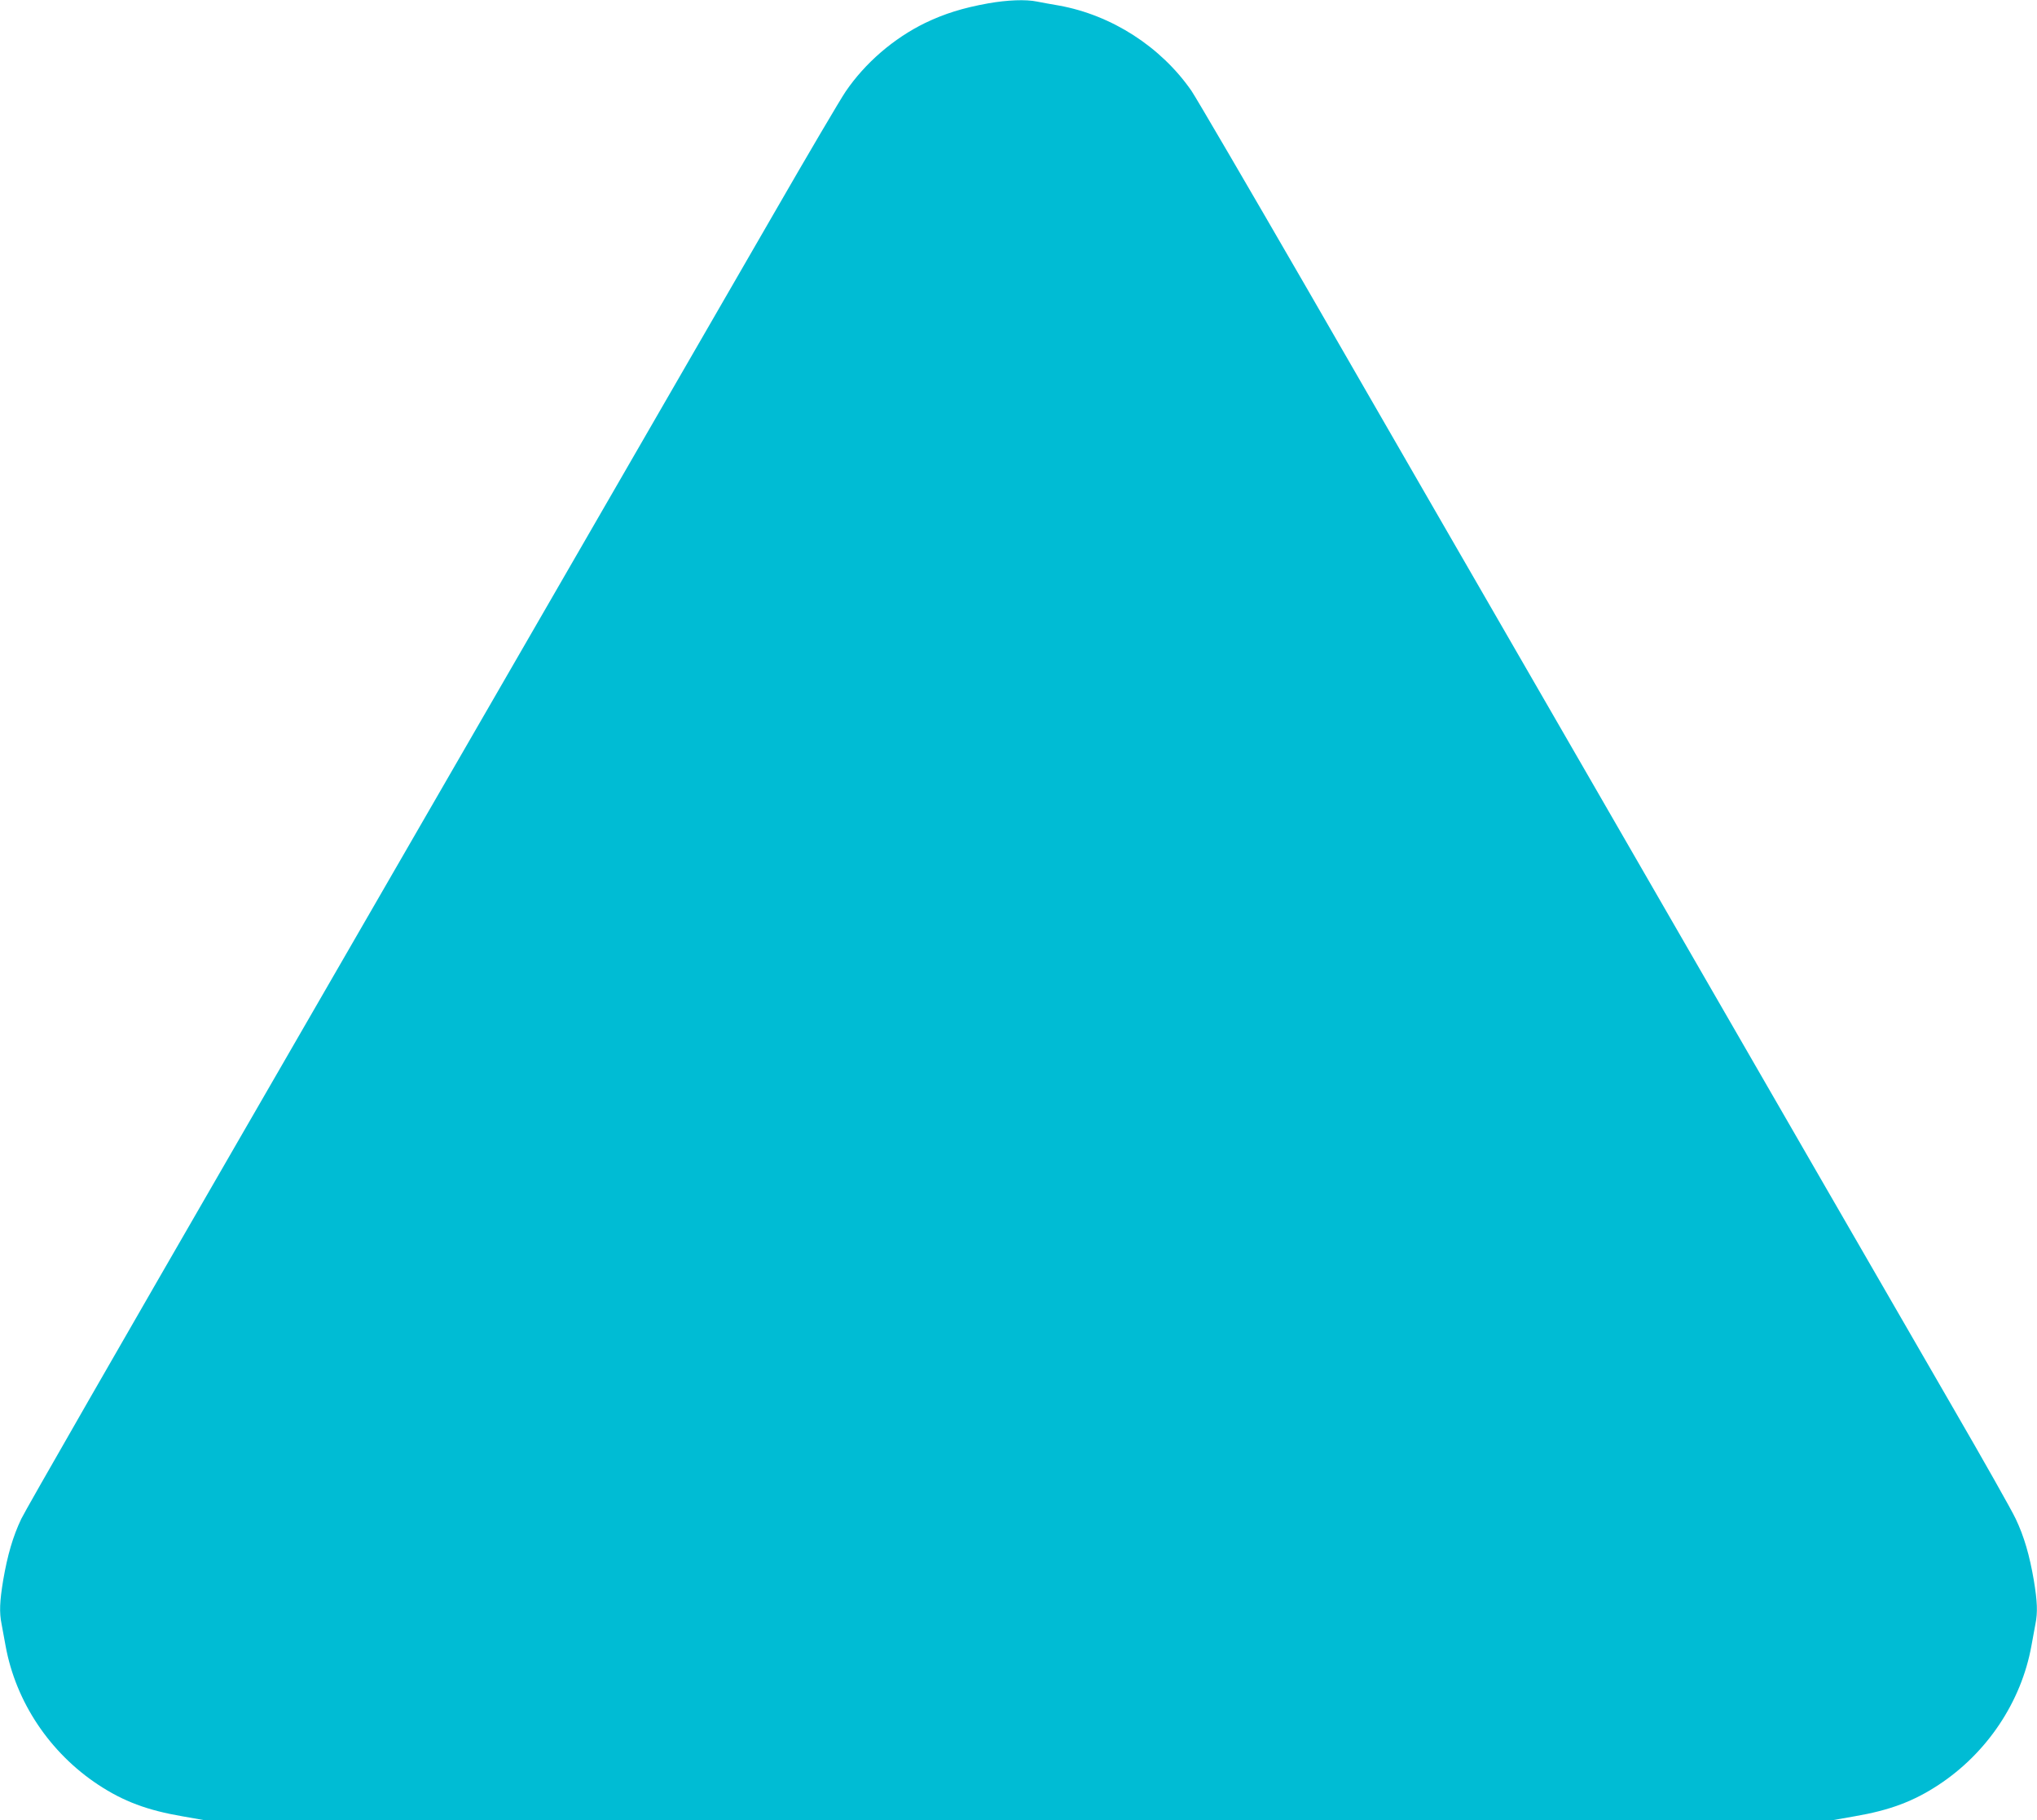
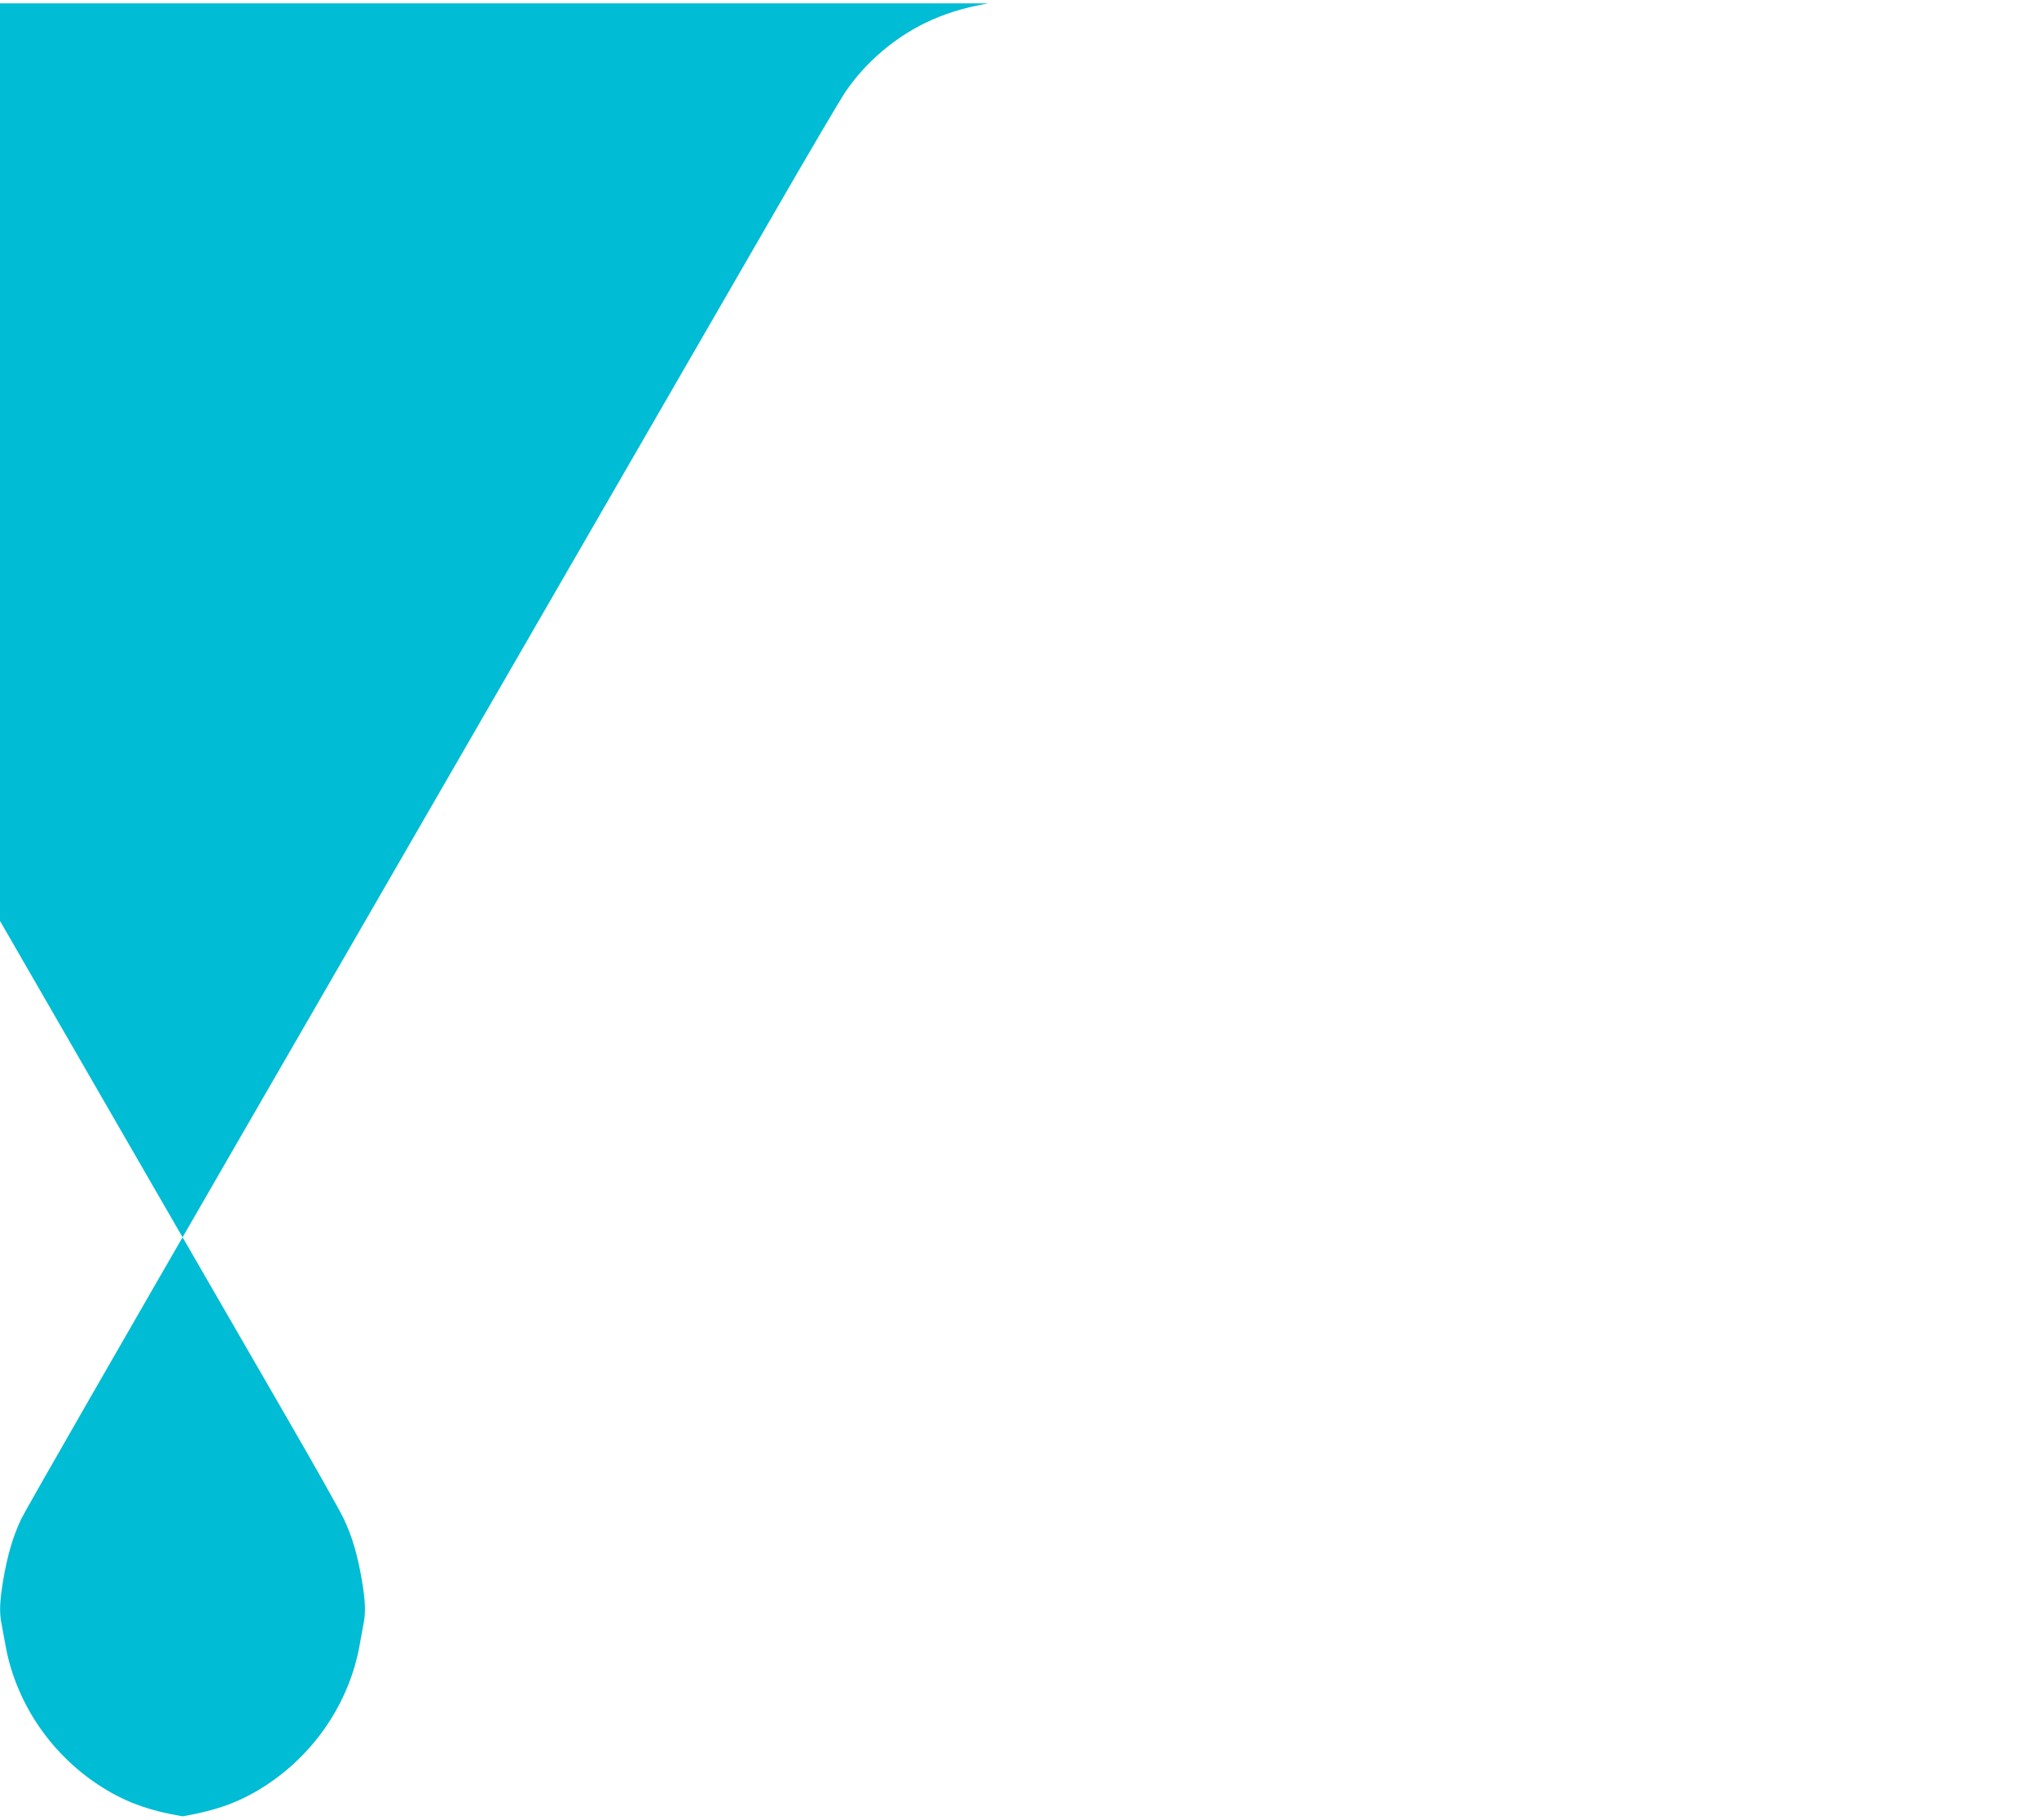
<svg xmlns="http://www.w3.org/2000/svg" version="1.0" width="1280pt" height="1144pt" viewBox="0 0 1280 1144" preserveAspectRatio="xMidYMid meet">
  <g transform="translate(0,1144) scale(0.1,-0.1)" fill="#00bcd4" stroke="none">
-     <path d="M6210 11419 c-161 -29 -275 -65 -396 -123 -199 -97 -378 -252 -500 -431 -34 -50 -239 -398 -456 -775 -460 -797 -1465 -2537 -3341 -5785 -737 -1276 -1360 -2360 -1383 -2410 -53 -111 -87 -229 -114 -386 -22 -133 -25 -203 -10 -276 5 -26 16 -88 25 -136 64 -353 278 -673 583 -874 158 -104 307 -160 529 -198 l142 -25 5111 0 5111 0 142 25 c222 38 371 94 529 198 305 201 519 521 583 874 9 48 20 110 25 136 15 73 12 143 -10 276 -27 157 -61 275 -114 386 -23 50 -202 367 -398 705 -449 776 -897 1553 -2280 3950 -608 1053 -1408 2439 -1777 3080 -370 640 -696 1198 -724 1239 -192 277 -501 476 -832 536 -49 8 -112 20 -138 25 -71 15 -188 10 -307 -11z" />
+     <path d="M6210 11419 c-161 -29 -275 -65 -396 -123 -199 -97 -378 -252 -500 -431 -34 -50 -239 -398 -456 -775 -460 -797 -1465 -2537 -3341 -5785 -737 -1276 -1360 -2360 -1383 -2410 -53 -111 -87 -229 -114 -386 -22 -133 -25 -203 -10 -276 5 -26 16 -88 25 -136 64 -353 278 -673 583 -874 158 -104 307 -160 529 -198 c222 38 371 94 529 198 305 201 519 521 583 874 9 48 20 110 25 136 15 73 12 143 -10 276 -27 157 -61 275 -114 386 -23 50 -202 367 -398 705 -449 776 -897 1553 -2280 3950 -608 1053 -1408 2439 -1777 3080 -370 640 -696 1198 -724 1239 -192 277 -501 476 -832 536 -49 8 -112 20 -138 25 -71 15 -188 10 -307 -11z" />
  </g>
</svg>